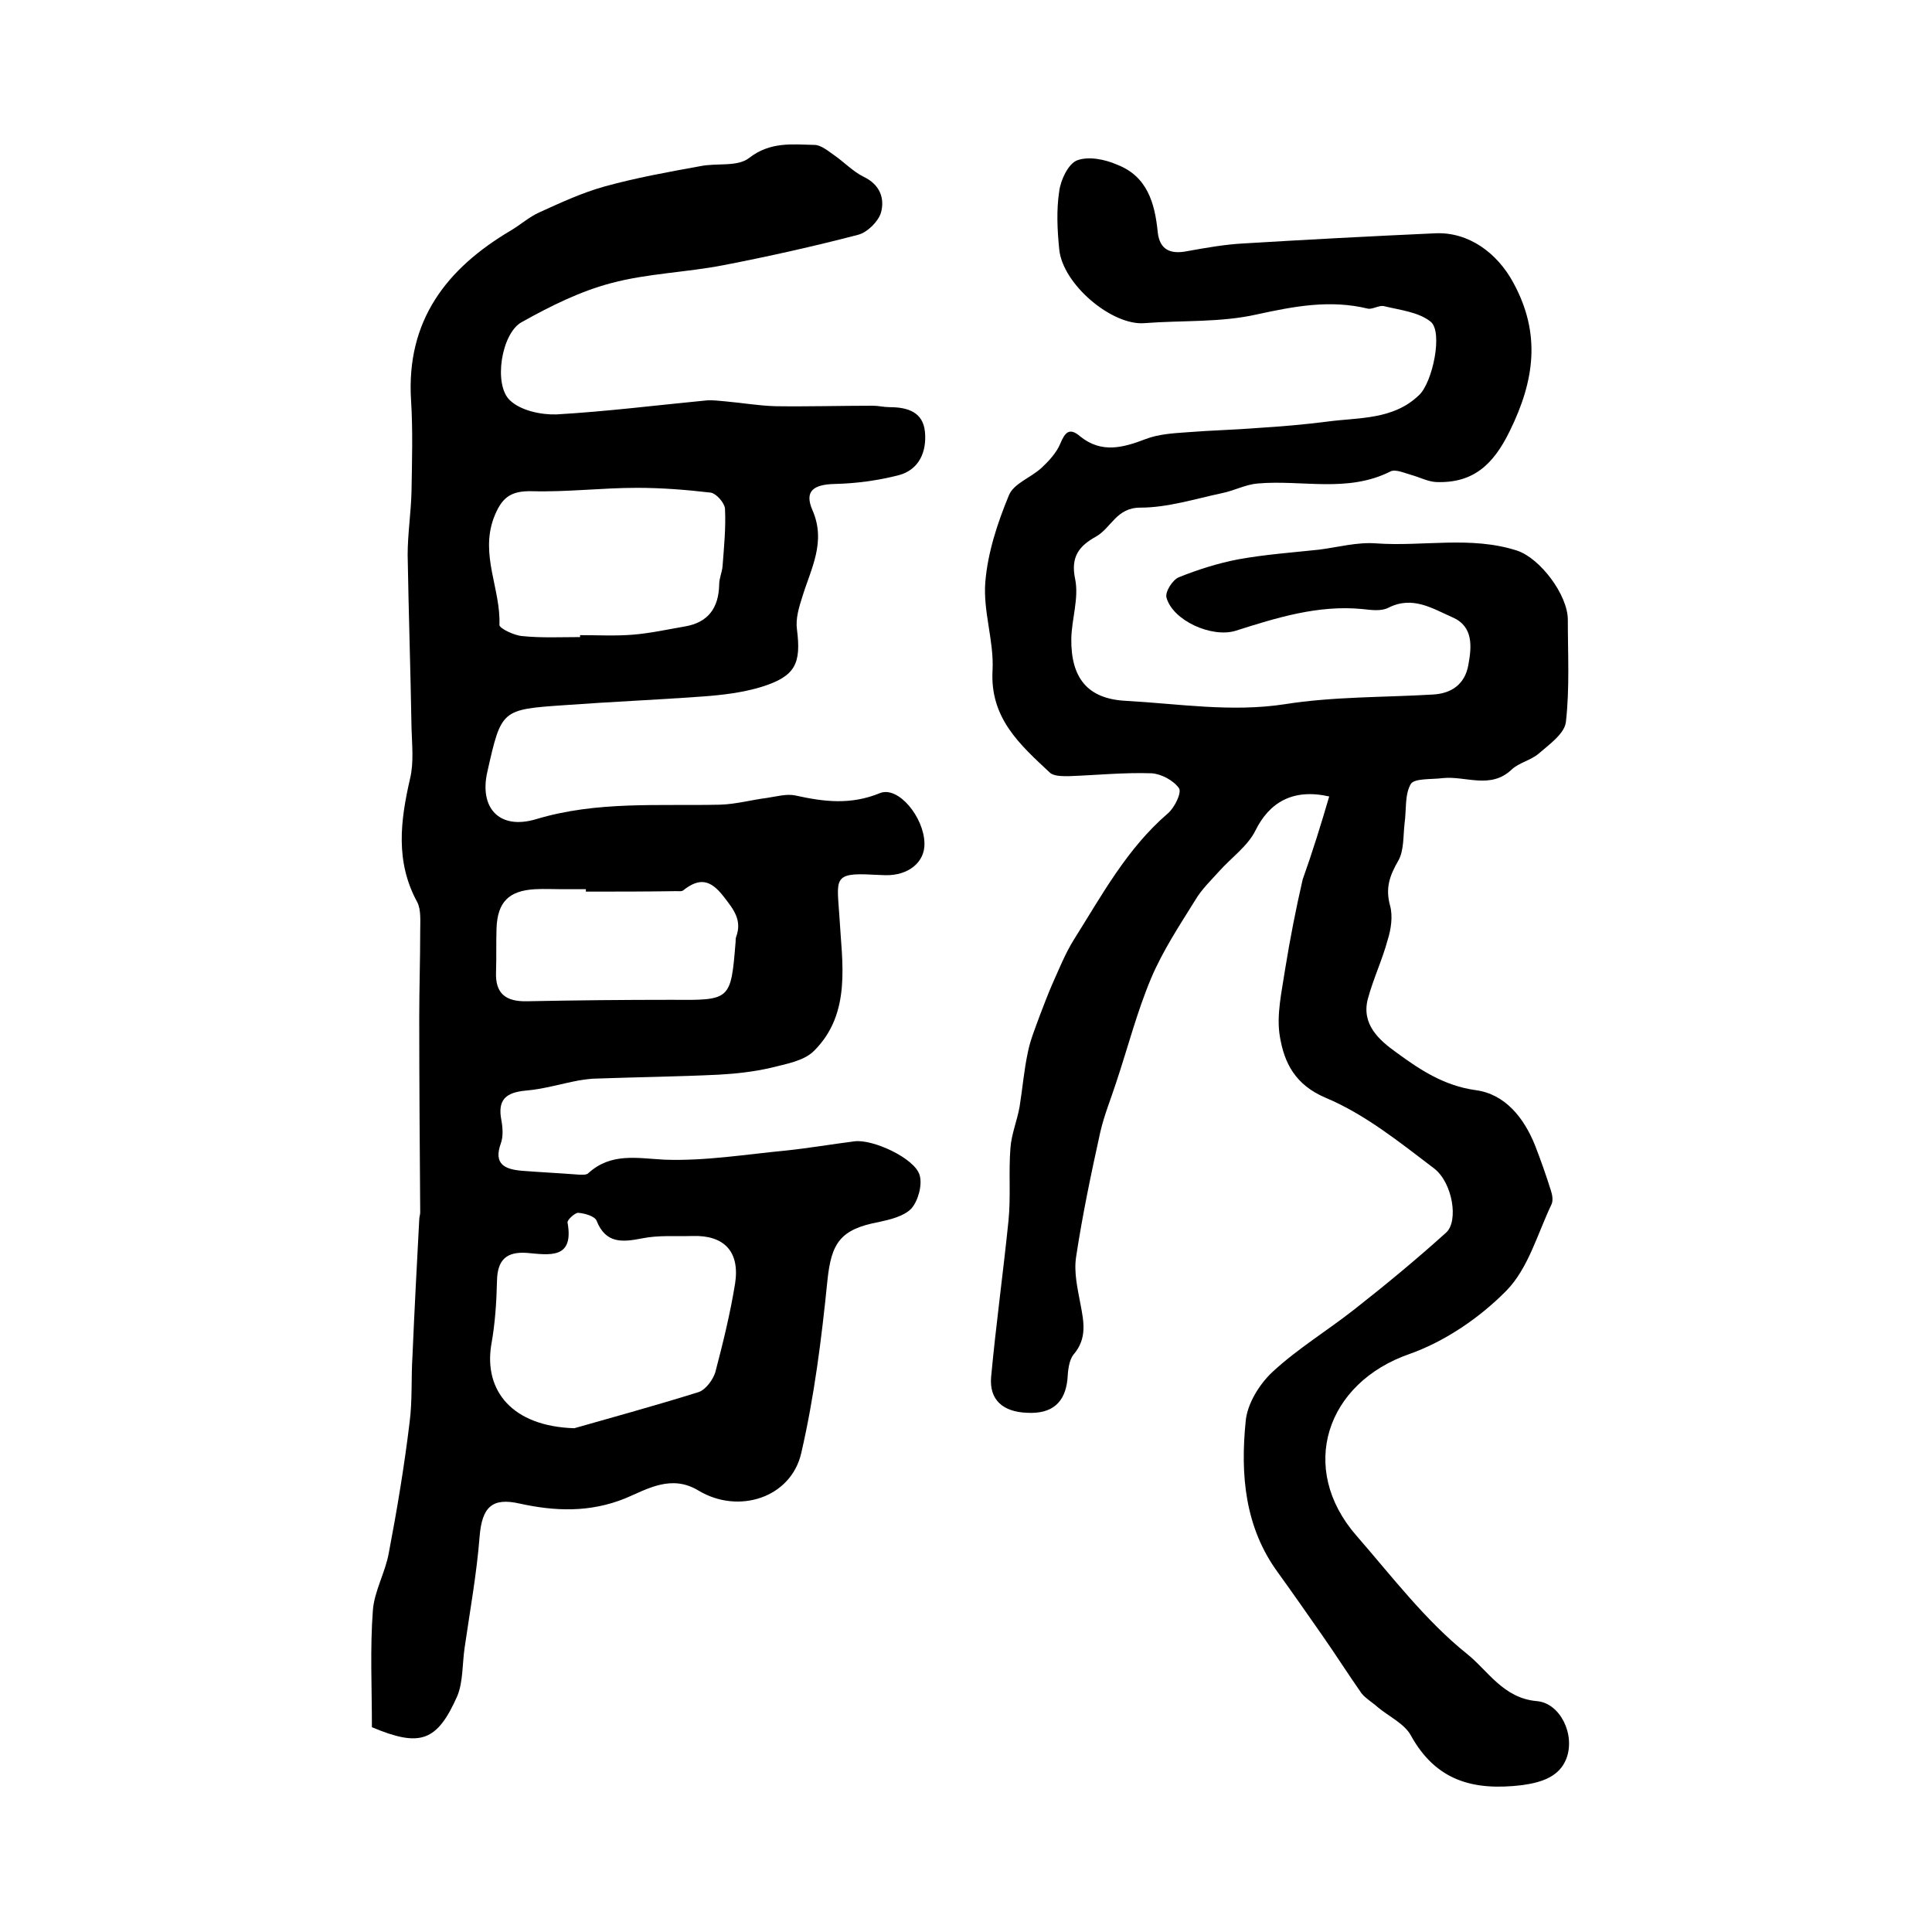
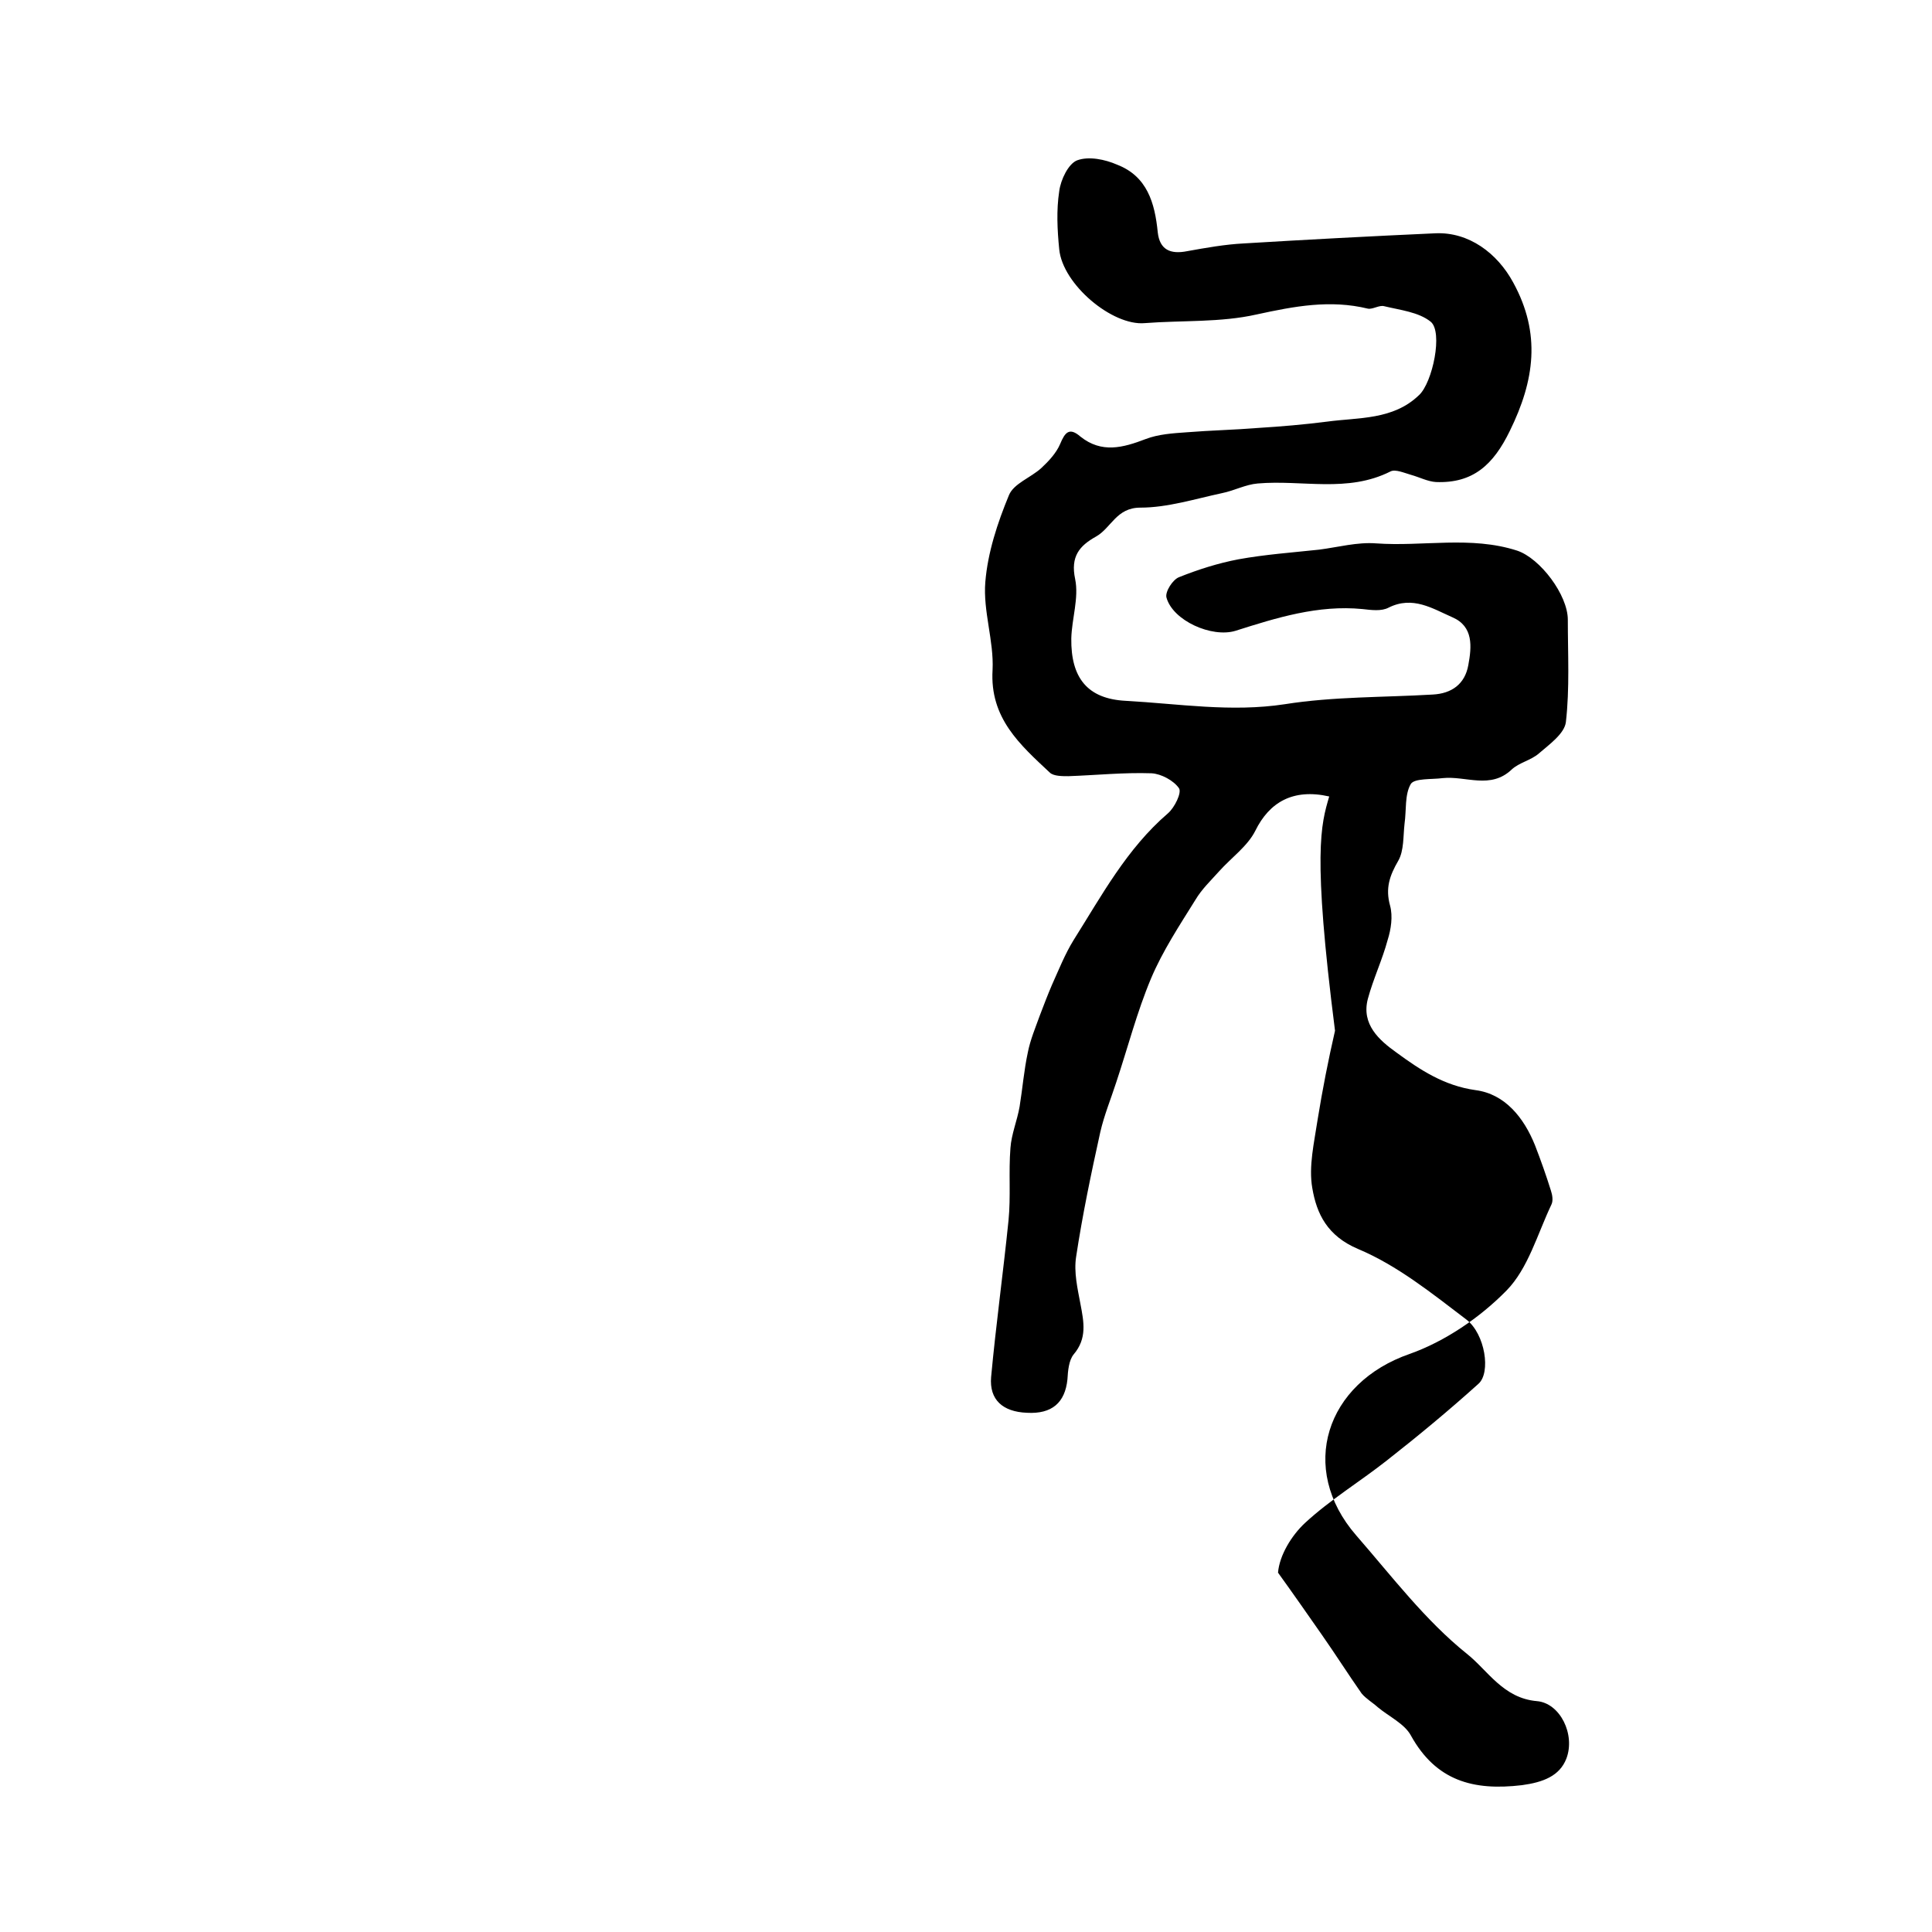
<svg xmlns="http://www.w3.org/2000/svg" version="1.1" id="图层_1" x="0px" y="0px" viewBox="0 0 400 400" style="enable-background:new 0 0 400 400;" xml:space="preserve">
  <style type="text/css">
	.st0{fill:#FFFFFF;}
</style>
  <g>
-     <path d="M77,357.6c0-8.3-0.4-16.3,0.2-24.2c0.3-4,2.6-7.9,3.3-11.9c1.7-8.9,3.2-17.9,4.3-27c0.6-4.6,0.3-9.2,0.6-13.8   c0.4-9.4,0.9-18.8,1.4-28.2c0-0.5,0.2-1,0.2-1.5c-0.1-13.5-0.2-26.9-0.2-40.4c0-6,0.2-11.9,0.2-17.9c0-2,0.2-4.3-0.6-5.9   c-4.6-8.4-3.5-16.9-1.5-25.6c0.8-3.3,0.4-7,0.3-10.5c-0.2-11.9-0.6-23.8-0.8-35.8c0-4.4,0.7-8.8,0.8-13.2   c0.1-6.3,0.3-12.6-0.1-18.9c-1-16.4,7.3-27.2,20.7-35.1c2-1.2,3.8-2.8,5.8-3.7c4.4-2,8.9-4.1,13.6-5.4c6.5-1.8,13.2-3,19.8-4.2   c3.4-0.7,7.7,0.2,10.1-1.7c4.4-3.4,8.9-2.8,13.5-2.7c1.4,0,2.9,1.3,4.2,2.2c2,1.4,3.8,3.3,6,4.4c3.4,1.6,4.4,4.5,3.6,7.4   c-0.5,1.8-2.8,4.1-4.7,4.6c-9.2,2.4-18.6,4.5-27.9,6.3c-7.7,1.5-15.7,1.7-23.2,3.7c-6.5,1.7-12.7,4.8-18.6,8.1   c-4.2,2.3-5.9,13-2.4,16.2c2.2,2.1,6.4,3,9.6,2.9c10.4-0.6,20.7-1.9,31.1-2.9c1.3-0.1,2.6,0.1,3.9,0.2c3.4,0.3,6.9,0.9,10.3,1   c6.7,0.1,13.5-0.1,20.2-0.1c1.2,0,2.3,0.3,3.5,0.3c3.7,0,6.9,1,7.3,5.1c0.4,4.1-1.2,7.9-5.5,9c-4.3,1.1-8.8,1.7-13.2,1.8   c-4.4,0.1-6.3,1.5-4.6,5.4c2.9,6.6-0.3,12.1-2.1,18c-0.7,2.2-1.4,4.5-1.1,6.7c0.9,7.1-0.3,9.7-7.3,11.9c-3.9,1.2-8.1,1.7-12.2,2   c-9.6,0.7-19.2,1.1-28.7,1.8c-13,0.9-13,0.9-15.9,13.8c-1.7,7.4,2.4,12.1,10.1,9.8c12.6-3.8,25.4-2.7,38.1-3c3.3-0.1,6.5-1,9.7-1.4   c2-0.3,4.1-0.9,5.9-0.5c5.9,1.3,11.4,2,17.5-0.5c3.8-1.5,9.1,5,9.2,10.4c0.1,3.9-3.3,6.7-8.1,6.6c-0.8,0-1.7-0.1-2.5-0.1   c-8.5-0.5-7.5,0.9-7,8.8c0.5,9.2,2.6,19.9-5.3,27.7c-2.1,2.1-5.9,2.7-9,3.5c-3.5,0.8-7.1,1.2-10.7,1.4c-8.3,0.4-16.7,0.5-25.1,0.8   c-1.3,0-2.6,0.2-3.9,0.4c-3.7,0.7-7.3,1.8-11,2.1c-4.1,0.4-5.8,1.9-5,6.1c0.3,1.6,0.4,3.4-0.1,4.8c-1.6,4.4,0.9,5.4,4.4,5.7   c3.9,0.3,7.9,0.5,11.8,0.8c0.6,0,1.5,0.1,1.9-0.3c4.7-4.3,10.1-3.1,15.8-2.8c8.4,0.3,16.8-1.1,25.2-1.9c4.7-0.5,9.4-1.3,14.1-1.9   c3.8-0.5,12.5,3.5,13.5,7c0.6,2-0.3,5.3-1.7,6.9c-1.5,1.6-4.4,2.3-6.7,2.8c-8.1,1.5-9.9,4.4-10.7,12.2c-1.2,11.9-2.7,23.9-5.4,35.6   c-2.1,9.3-13,12.8-21.3,7.8c-5.6-3.4-10.6-0.3-15.1,1.6c-7.4,3-14.6,2.7-21.9,1.1c-5.7-1.3-7.8,0.7-8.3,6.8c-0.6,7.7-2,15.4-3.1,23   c-0.5,3.4-0.3,7-1.5,10C90.5,360.6,87,361.8,77,357.6z M118.9,295.7c6.6-1.9,16.2-4.5,25.8-7.5c1.4-0.5,2.9-2.5,3.4-4.1   c1.6-6.1,3.1-12.2,4.1-18.4c1-6.6-2.3-10-8.8-9.8c-3.5,0.1-7.1-0.2-10.5,0.5c-4.1,0.8-7.5,1.1-9.4-3.7c-0.4-0.9-2.4-1.5-3.8-1.6   c-0.7,0-2.3,1.5-2.2,2c1.4,7.7-3.8,6.7-8.4,6.3c-4.2-0.3-6.1,1.4-6.2,5.7c-0.1,4.5-0.4,9-1.2,13.4   C100.2,287.9,106,295.3,118.9,295.7z M120.1,131.9c0-0.1,0-0.3,0-0.4c3.7,0,7.3,0.2,11-0.1c3.6-0.3,7.2-1.1,10.7-1.7   c4.7-0.8,7-3.7,7.1-8.7c0-1.3,0.6-2.5,0.7-3.8c0.3-4,0.7-7.9,0.5-11.9c-0.1-1.2-1.8-3.1-2.9-3.3c-5.1-0.6-10.2-1-15.3-1   c-7.3,0-14.5,0.9-21.8,0.7c-4.5-0.1-6.3,1.4-7.9,5.6c-2.8,7.7,1.5,14.7,1.2,22.1c0,0.7,3.1,2.2,4.8,2.3   C112.1,132.1,116.2,131.9,120.1,131.9z M121.3,184.6c0-0.2,0-0.3,0-0.5c-1.7,0-3.3,0-5,0c-1.8,0-3.7-0.1-5.5,0   c-5.5,0.3-7.8,2.7-8,8.1c-0.1,3,0,6-0.1,9c-0.2,4.5,2,6.2,6.4,6.1c9.9-0.2,19.9-0.3,29.8-0.3c12.4,0.1,12.4,0.2,13.4-12   c0-0.3,0-0.7,0.1-1c1.3-3.5-0.5-5.7-2.6-8.4c-2.7-3.5-5-3.9-8.3-1.3c-0.3,0.3-1,0.2-1.5,0.2C133.8,184.6,127.6,184.6,121.3,184.6z" />
-     <path d="M275.2,164.9c-7.5-1.7-12.4,1.2-15.3,7.1c-1.6,3.2-5,5.6-7.5,8.4c-1.7,1.9-3.6,3.7-4.9,5.9c-3.3,5.3-6.8,10.6-9.2,16.3   c-2.9,6.9-4.8,14.3-7.2,21.5c-1.1,3.4-2.5,6.8-3.3,10.3c-1.9,8.6-3.7,17.2-5,25.8c-0.5,3.2,0.3,6.6,0.9,9.8   c0.7,3.7,1.4,7.1-1.4,10.4c-1,1.2-1.2,3.4-1.3,5.2c-0.5,4.8-3.2,7.2-8.4,6.9c-5-0.2-7.8-2.7-7.4-7.4c1-10.8,2.5-21.6,3.6-32.4   c0.5-5,0-10,0.4-15c0.2-2.9,1.4-5.7,1.9-8.6c0.6-3.7,0.9-7.5,1.7-11.2c0.5-2.6,1.6-5.2,2.5-7.7c0.8-2.1,1.6-4.2,2.5-6.3   c1.4-3.1,2.7-6.4,4.5-9.3c5.8-9.2,11-18.9,19.5-26.2c1.4-1.2,2.9-4.3,2.3-5.2c-1.1-1.6-3.7-3-5.7-3.1c-5.7-0.2-11.5,0.4-17.2,0.6   c-1.3,0-3,0-3.8-0.7c-6.2-5.8-12.5-11.3-11.9-21.3c0.3-6-2-12.2-1.5-18.2c0.5-6.1,2.5-12.2,4.9-18c1-2.4,4.5-3.6,6.7-5.6   c1.5-1.4,3.1-3.1,3.9-5c1-2.4,1.9-3.5,4.2-1.5c4.4,3.5,8.8,2.3,13.5,0.5c2.6-1,5.6-1.2,8.5-1.4c4.9-0.4,9.9-0.5,14.8-0.9   c4.8-0.3,9.5-0.7,14.2-1.3c6.6-0.9,13.7-0.3,19.1-5.5c2.8-2.6,5-13.1,2.4-15.2c-2.5-2-6.3-2.4-9.6-3.2c-1-0.3-2.4,0.7-3.4,0.5   c-7.8-1.9-15.2-0.5-23,1.2c-7.5,1.7-15.5,1.2-23.2,1.8c-6.7,0.6-17-8-17.7-15.3c-0.4-4-0.6-8.1,0-12c0.3-2.4,1.9-5.7,3.7-6.4   c2.4-0.9,5.8-0.2,8.3,0.9c6.2,2.4,7.8,7.9,8.4,14c0.4,3.6,2.6,4.6,6.1,3.9c3.9-0.7,7.8-1.4,11.7-1.6c13.2-0.8,26.4-1.5,39.7-2.1   c6.9-0.3,12.8,4.1,16.1,10.2c5.8,10.6,4.4,20.3-0.7,30.7c-3.4,7-7.6,10.9-15.3,10.6c-1.7-0.1-3.4-1-5.2-1.5   c-1.4-0.4-3.2-1.2-4.2-0.7c-8.9,4.5-18.3,1.7-27.5,2.5c-2.5,0.2-4.9,1.5-7.4,2c-5.6,1.2-11.3,3-16.9,3c-5,0-6,4.2-9.2,6   c-3.4,1.9-5.3,4.1-4.3,8.8c0.8,3.9-0.7,8.2-0.8,12.3c-0.1,8.1,3.3,12.5,11.3,12.9c10.9,0.6,21.8,2.4,32.9,0.7   c10.1-1.6,20.4-1.4,30.6-2c4-0.2,6.7-2.2,7.4-6.1c0.7-3.8,1.1-8-3.3-9.9c-4.1-1.8-8.2-4.5-13.2-2c-1.5,0.8-3.6,0.5-5.4,0.3   c-9.2-0.9-17.8,1.8-26.3,4.5c-4.9,1.5-13-2.1-14.3-6.9c-0.3-1.2,1.3-3.7,2.6-4.2c4-1.6,8.1-2.9,12.3-3.7c5.5-1,11.1-1.4,16.7-2   c3.9-0.5,7.9-1.6,11.8-1.3c9.7,0.7,19.6-1.6,29.2,1.5c4.8,1.6,10.5,9.2,10.5,14.3c0,7.1,0.4,14.2-0.4,21.2   c-0.3,2.4-3.4,4.6-5.6,6.5c-1.6,1.4-4.1,1.9-5.6,3.3c-4.4,4.2-9.5,1.3-14.3,1.8c-2.3,0.3-5.8,0-6.6,1.2c-1.3,2.2-0.9,5.4-1.3,8.2   c-0.3,2.6-0.1,5.6-1.3,7.7c-1.8,3.1-2.7,5.7-1.7,9.3c0.6,2.2,0.2,4.9-0.5,7.1c-1.1,4.1-3,8.1-4.1,12.2c-1.4,5.3,2.4,8.6,5.9,11.1   c4.9,3.6,9.9,6.9,16.4,7.8c6.1,0.8,10,5.7,12.3,11.4c1.2,3.1,2.3,6.2,3.3,9.4c0.3,0.9,0.5,2.1,0.1,2.9c-2.9,6.1-4.8,13.2-9.3,17.8   c-5.5,5.6-12.7,10.5-20,13.1c-17.4,6-23.2,23.7-11.1,37.6c7.4,8.5,14.3,17.6,22.9,24.5c4.3,3.4,7.5,9.2,14.5,9.8   c4.8,0.4,8,6.9,6.1,11.9c-1.4,3.6-4.8,4.9-9.2,5.5c-10.1,1.2-17.8-0.9-23-10.3c-1.3-2.4-4.5-3.9-6.8-5.8c-1.1-1-2.5-1.8-3.4-2.9   c-2.8-4-5.4-8.1-8.2-12.1c-3-4.3-6-8.6-9.1-12.9c-6.9-9.4-7.8-20.3-6.7-31.3c0.3-3.6,2.8-7.7,5.6-10.3c5.2-4.8,11.3-8.5,16.9-12.9   c6.5-5.1,12.9-10.4,19-15.9c2.6-2.3,1.4-10.3-2.5-13.3c-7.1-5.4-14.3-11.2-22.4-14.6c-6.4-2.7-8.6-7.3-9.5-12.6   c-0.8-4.5,0.4-9.5,1.1-14.2c1-6.2,2.2-12.3,3.6-18.4C271.7,176.5,273.5,170.7,275.2,164.9z" />
+     <path d="M275.2,164.9c-7.5-1.7-12.4,1.2-15.3,7.1c-1.6,3.2-5,5.6-7.5,8.4c-1.7,1.9-3.6,3.7-4.9,5.9c-3.3,5.3-6.8,10.6-9.2,16.3   c-2.9,6.9-4.8,14.3-7.2,21.5c-1.1,3.4-2.5,6.8-3.3,10.3c-1.9,8.6-3.7,17.2-5,25.8c-0.5,3.2,0.3,6.6,0.9,9.8   c0.7,3.7,1.4,7.1-1.4,10.4c-1,1.2-1.2,3.4-1.3,5.2c-0.5,4.8-3.2,7.2-8.4,6.9c-5-0.2-7.8-2.7-7.4-7.4c1-10.8,2.5-21.6,3.6-32.4   c0.5-5,0-10,0.4-15c0.2-2.9,1.4-5.7,1.9-8.6c0.6-3.7,0.9-7.5,1.7-11.2c0.5-2.6,1.6-5.2,2.5-7.7c0.8-2.1,1.6-4.2,2.5-6.3   c1.4-3.1,2.7-6.4,4.5-9.3c5.8-9.2,11-18.9,19.5-26.2c1.4-1.2,2.9-4.3,2.3-5.2c-1.1-1.6-3.7-3-5.7-3.1c-5.7-0.2-11.5,0.4-17.2,0.6   c-1.3,0-3,0-3.8-0.7c-6.2-5.8-12.5-11.3-11.9-21.3c0.3-6-2-12.2-1.5-18.2c0.5-6.1,2.5-12.2,4.9-18c1-2.4,4.5-3.6,6.7-5.6   c1.5-1.4,3.1-3.1,3.9-5c1-2.4,1.9-3.5,4.2-1.5c4.4,3.5,8.8,2.3,13.5,0.5c2.6-1,5.6-1.2,8.5-1.4c4.9-0.4,9.9-0.5,14.8-0.9   c4.8-0.3,9.5-0.7,14.2-1.3c6.6-0.9,13.7-0.3,19.1-5.5c2.8-2.6,5-13.1,2.4-15.2c-2.5-2-6.3-2.4-9.6-3.2c-1-0.3-2.4,0.7-3.4,0.5   c-7.8-1.9-15.2-0.5-23,1.2c-7.5,1.7-15.5,1.2-23.2,1.8c-6.7,0.6-17-8-17.7-15.3c-0.4-4-0.6-8.1,0-12c0.3-2.4,1.9-5.7,3.7-6.4   c2.4-0.9,5.8-0.2,8.3,0.9c6.2,2.4,7.8,7.9,8.4,14c0.4,3.6,2.6,4.6,6.1,3.9c3.9-0.7,7.8-1.4,11.7-1.6c13.2-0.8,26.4-1.5,39.7-2.1   c6.9-0.3,12.8,4.1,16.1,10.2c5.8,10.6,4.4,20.3-0.7,30.7c-3.4,7-7.6,10.9-15.3,10.6c-1.7-0.1-3.4-1-5.2-1.5   c-1.4-0.4-3.2-1.2-4.2-0.7c-8.9,4.5-18.3,1.7-27.5,2.5c-2.5,0.2-4.9,1.5-7.4,2c-5.6,1.2-11.3,3-16.9,3c-5,0-6,4.2-9.2,6   c-3.4,1.9-5.3,4.1-4.3,8.8c0.8,3.9-0.7,8.2-0.8,12.3c-0.1,8.1,3.3,12.5,11.3,12.9c10.9,0.6,21.8,2.4,32.9,0.7   c10.1-1.6,20.4-1.4,30.6-2c4-0.2,6.7-2.2,7.4-6.1c0.7-3.8,1.1-8-3.3-9.9c-4.1-1.8-8.2-4.5-13.2-2c-1.5,0.8-3.6,0.5-5.4,0.3   c-9.2-0.9-17.8,1.8-26.3,4.5c-4.9,1.5-13-2.1-14.3-6.9c-0.3-1.2,1.3-3.7,2.6-4.2c4-1.6,8.1-2.9,12.3-3.7c5.5-1,11.1-1.4,16.7-2   c3.9-0.5,7.9-1.6,11.8-1.3c9.7,0.7,19.6-1.6,29.2,1.5c4.8,1.6,10.5,9.2,10.5,14.3c0,7.1,0.4,14.2-0.4,21.2   c-0.3,2.4-3.4,4.6-5.6,6.5c-1.6,1.4-4.1,1.9-5.6,3.3c-4.4,4.2-9.5,1.3-14.3,1.8c-2.3,0.3-5.8,0-6.6,1.2c-1.3,2.2-0.9,5.4-1.3,8.2   c-0.3,2.6-0.1,5.6-1.3,7.7c-1.8,3.1-2.7,5.7-1.7,9.3c0.6,2.2,0.2,4.9-0.5,7.1c-1.1,4.1-3,8.1-4.1,12.2c-1.4,5.3,2.4,8.6,5.9,11.1   c4.9,3.6,9.9,6.9,16.4,7.8c6.1,0.8,10,5.7,12.3,11.4c1.2,3.1,2.3,6.2,3.3,9.4c0.3,0.9,0.5,2.1,0.1,2.9c-2.9,6.1-4.8,13.2-9.3,17.8   c-5.5,5.6-12.7,10.5-20,13.1c-17.4,6-23.2,23.7-11.1,37.6c7.4,8.5,14.3,17.6,22.9,24.5c4.3,3.4,7.5,9.2,14.5,9.8   c4.8,0.4,8,6.9,6.1,11.9c-1.4,3.6-4.8,4.9-9.2,5.5c-10.1,1.2-17.8-0.9-23-10.3c-1.3-2.4-4.5-3.9-6.8-5.8c-1.1-1-2.5-1.8-3.4-2.9   c-2.8-4-5.4-8.1-8.2-12.1c-3-4.3-6-8.6-9.1-12.9c0.3-3.6,2.8-7.7,5.6-10.3c5.2-4.8,11.3-8.5,16.9-12.9   c6.5-5.1,12.9-10.4,19-15.9c2.6-2.3,1.4-10.3-2.5-13.3c-7.1-5.4-14.3-11.2-22.4-14.6c-6.4-2.7-8.6-7.3-9.5-12.6   c-0.8-4.5,0.4-9.5,1.1-14.2c1-6.2,2.2-12.3,3.6-18.4C271.7,176.5,273.5,170.7,275.2,164.9z" />
  </g>
</svg>